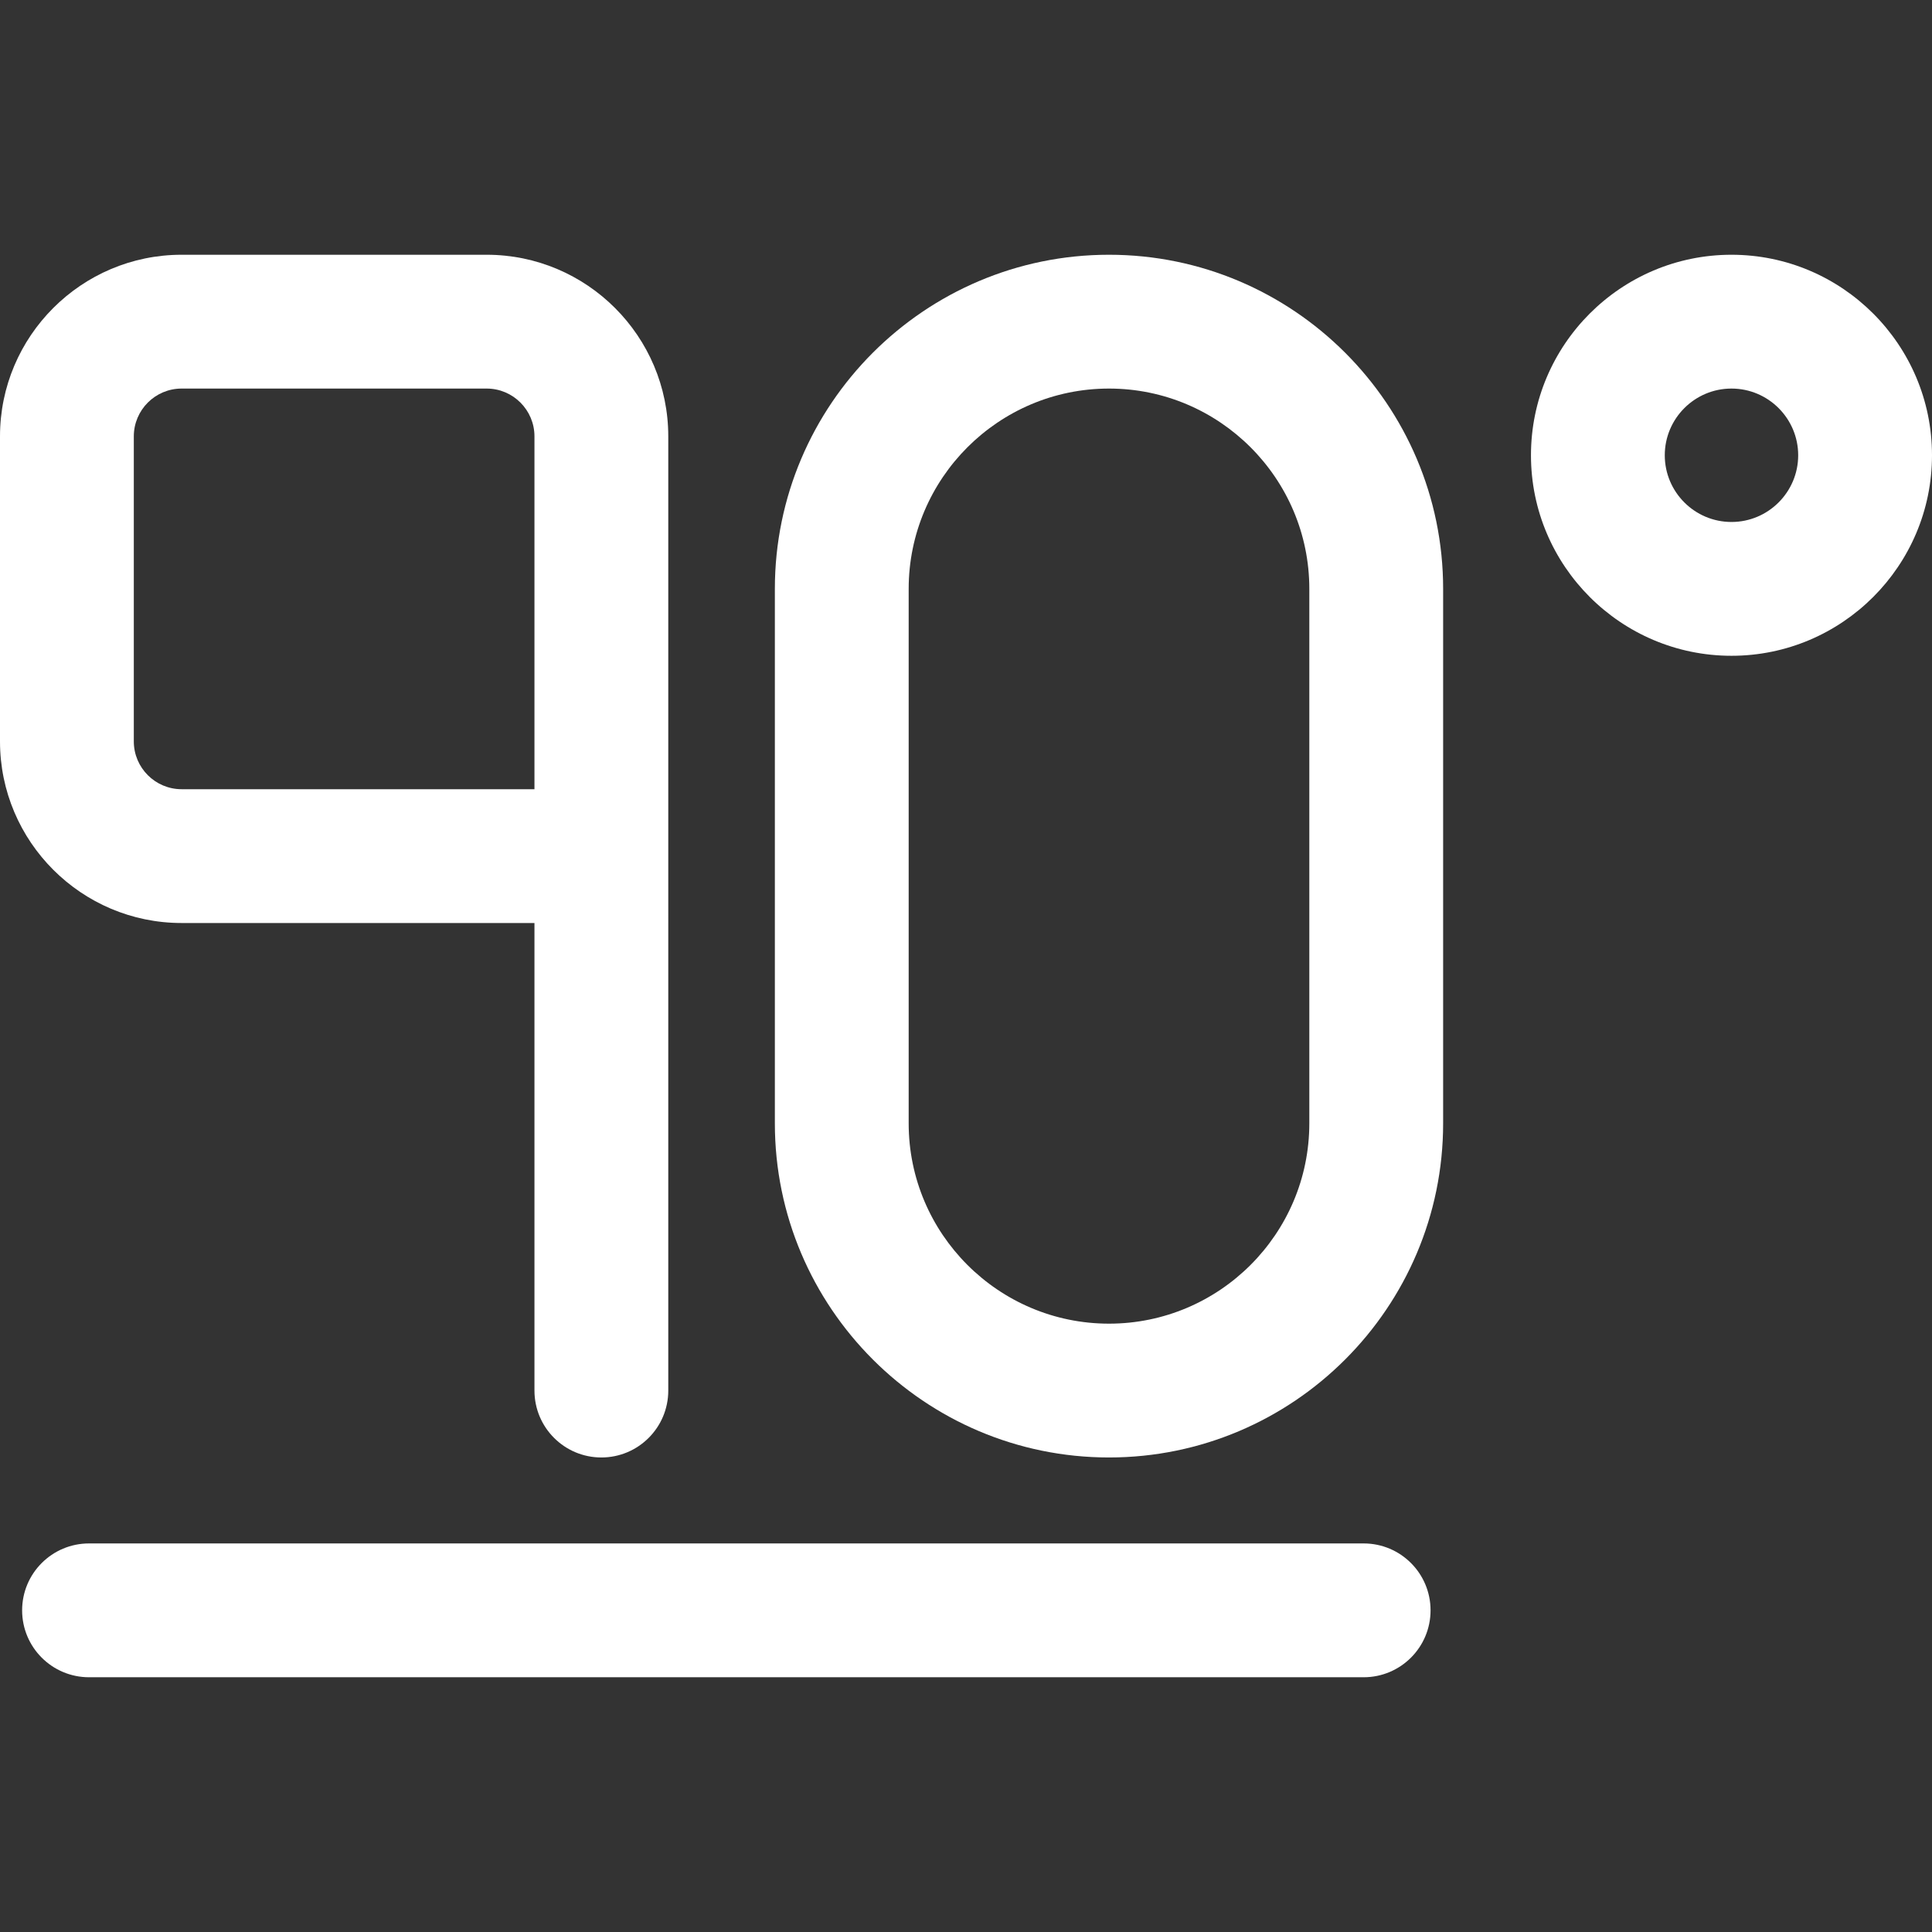
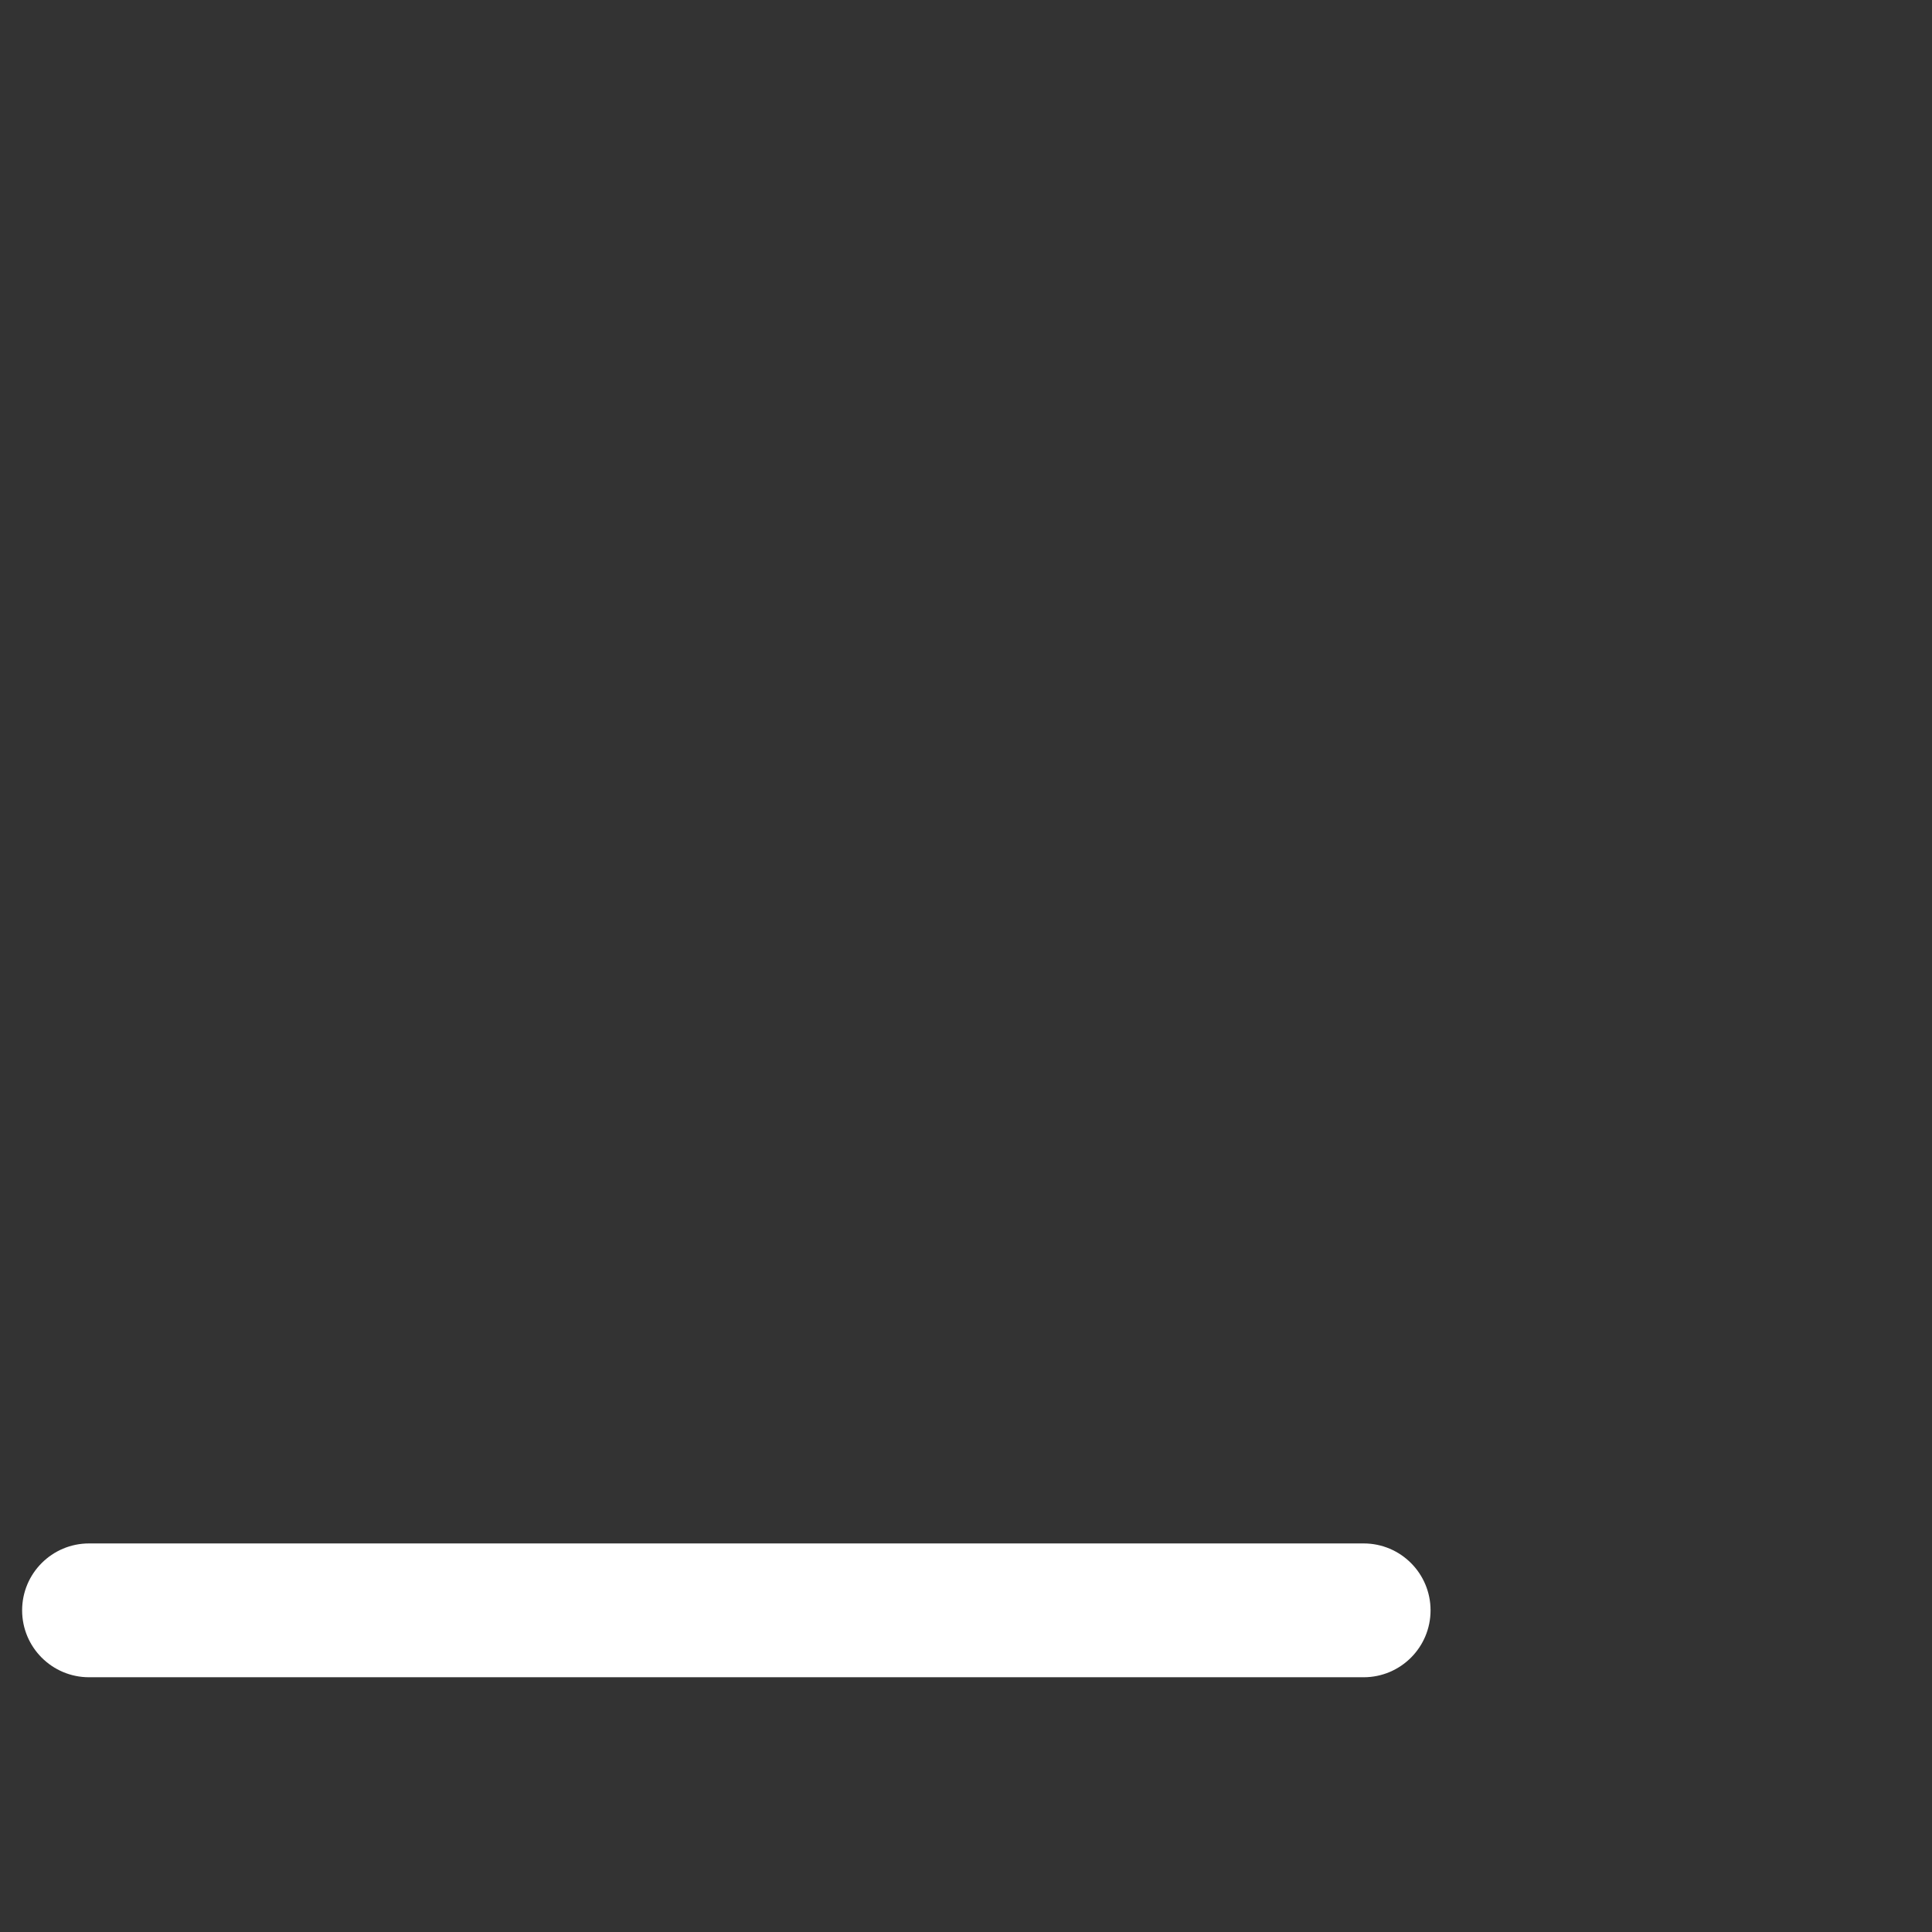
<svg xmlns="http://www.w3.org/2000/svg" version="1.1" id="Capa_1" x="0px" y="0px" width="16px" height="16px" viewBox="0 0 202.133 202.133" style="enable-background:new 0 0 202.133 202.133;" xml:space="preserve">
  <rect x="0" y="0" width="202.133" height="202.133" fill="#333333" stroke="none" />
  <defs>
    <style type="text/css">
   
    .fil0 {fill:white}
   
  </style>
  </defs>
  <g class="fil0">
-     <path d="M181.154,26.653c-11.568,0-20.979,9.411-20.979,20.979s9.411,20.979,20.979,20.979c11.567,0,20.979-9.411,20.979-20.979   S192.722,26.653,181.154,26.653z M181.154,54.611c-3.849,0-6.979-3.131-6.979-6.979s3.131-6.979,6.979-6.979   c3.848,0,6.979,3.131,6.979,6.979S185.002,54.611,181.154,54.611z" />
-     <path d="M116.027,26.653c-19.276,0-34.958,15.682-34.958,34.958v55.917c0,19.276,15.682,34.958,34.958,34.958   s34.959-15.682,34.959-34.958V61.611C150.986,42.335,135.304,26.653,116.027,26.653z M136.986,117.528   c0,11.556-9.402,20.958-20.959,20.958s-20.958-9.402-20.958-20.958V61.611c0-11.556,9.401-20.958,20.958-20.958   s20.959,9.402,20.959,20.958V117.528z" />
-     <path d="M19,96.569h36.917v48.917c0,3.866,3.134,7,7,7s7-3.134,7-7V45.653c0-10.477-8.523-19-19-19H19c-10.477,0-19,8.523-19,19   v31.917C0,88.046,8.523,96.569,19,96.569z M14,45.653c0-2.757,2.243-5,5-5h31.917c2.757,0,5,2.243,5,5v36.917H19   c-2.757,0-5-2.243-5-5V45.653z" />
    <path d="M142.671,161.48H9.315c-3.866,0-7,3.134-7,7s3.134,7,7,7h133.355c3.866,0,7-3.134,7-7S146.537,161.48,142.671,161.48z" />
  </g>
  <g>
</g>
  <g>
</g>
  <g>
</g>
  <g>
</g>
  <g>
</g>
  <g>
</g>
  <g>
</g>
  <g>
</g>
  <g>
</g>
  <g>
</g>
  <g>
</g>
  <g>
</g>
  <g>
</g>
  <g>
</g>
  <g>
</g>
</svg>